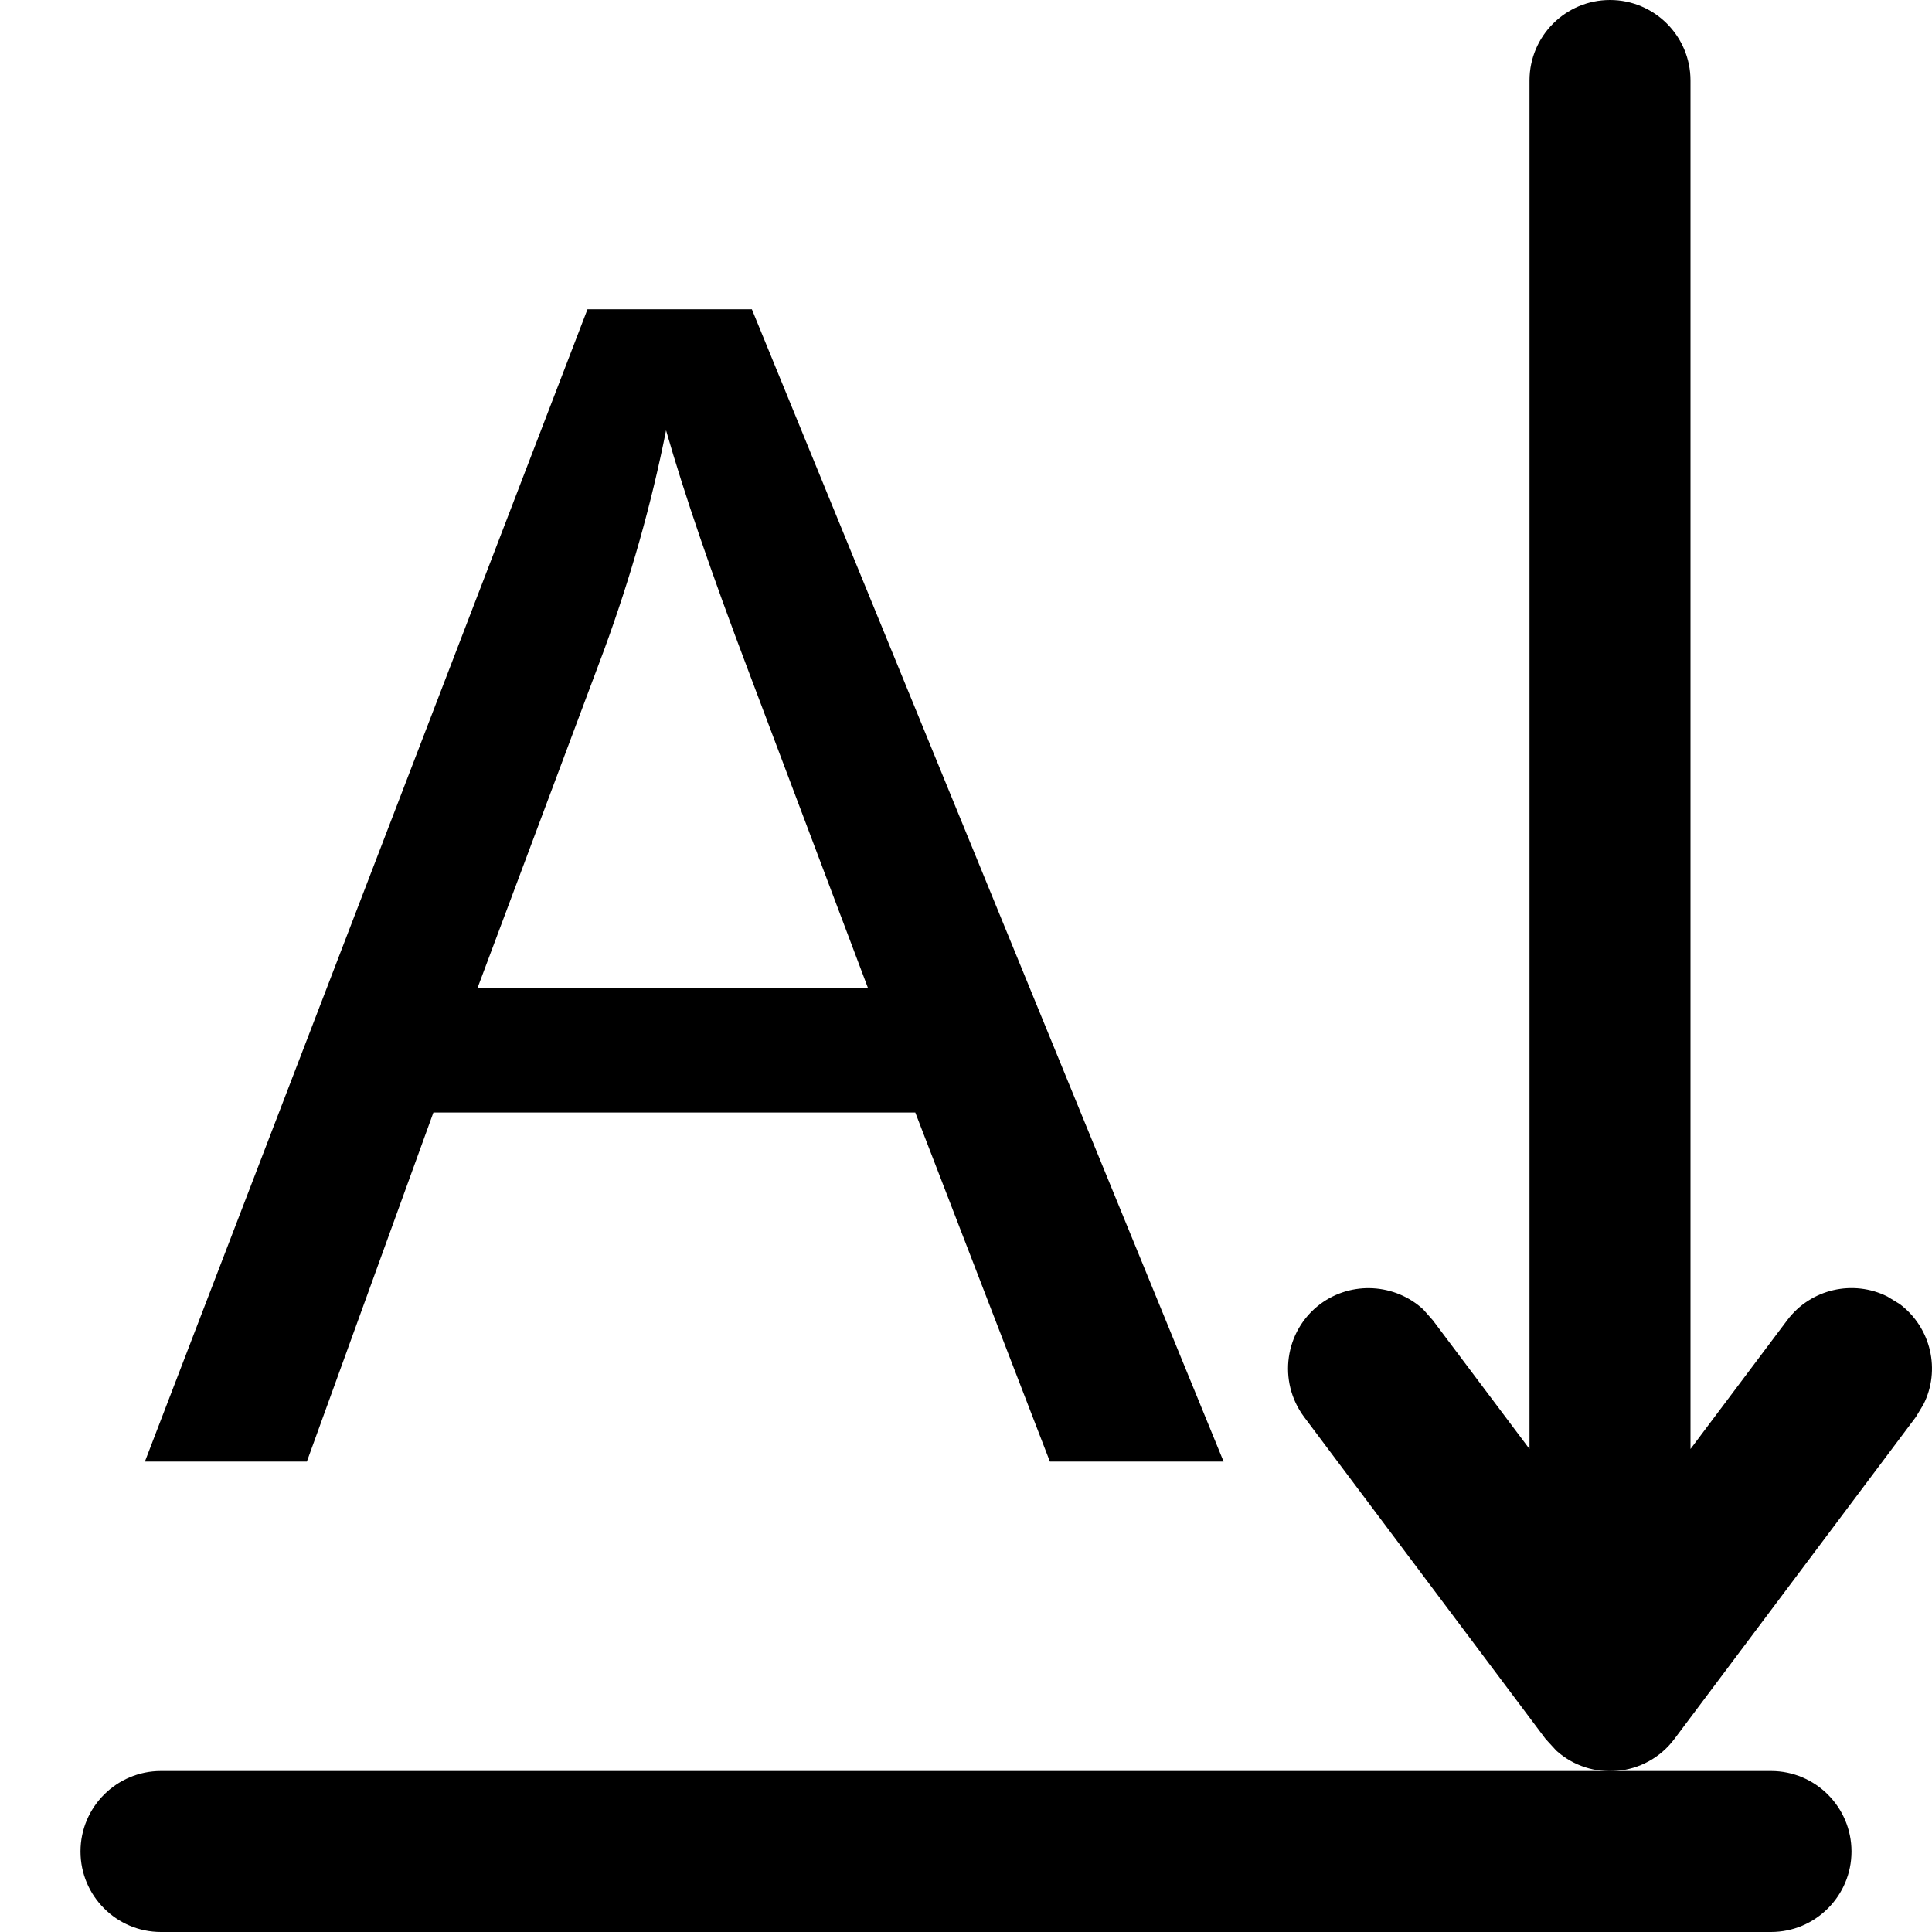
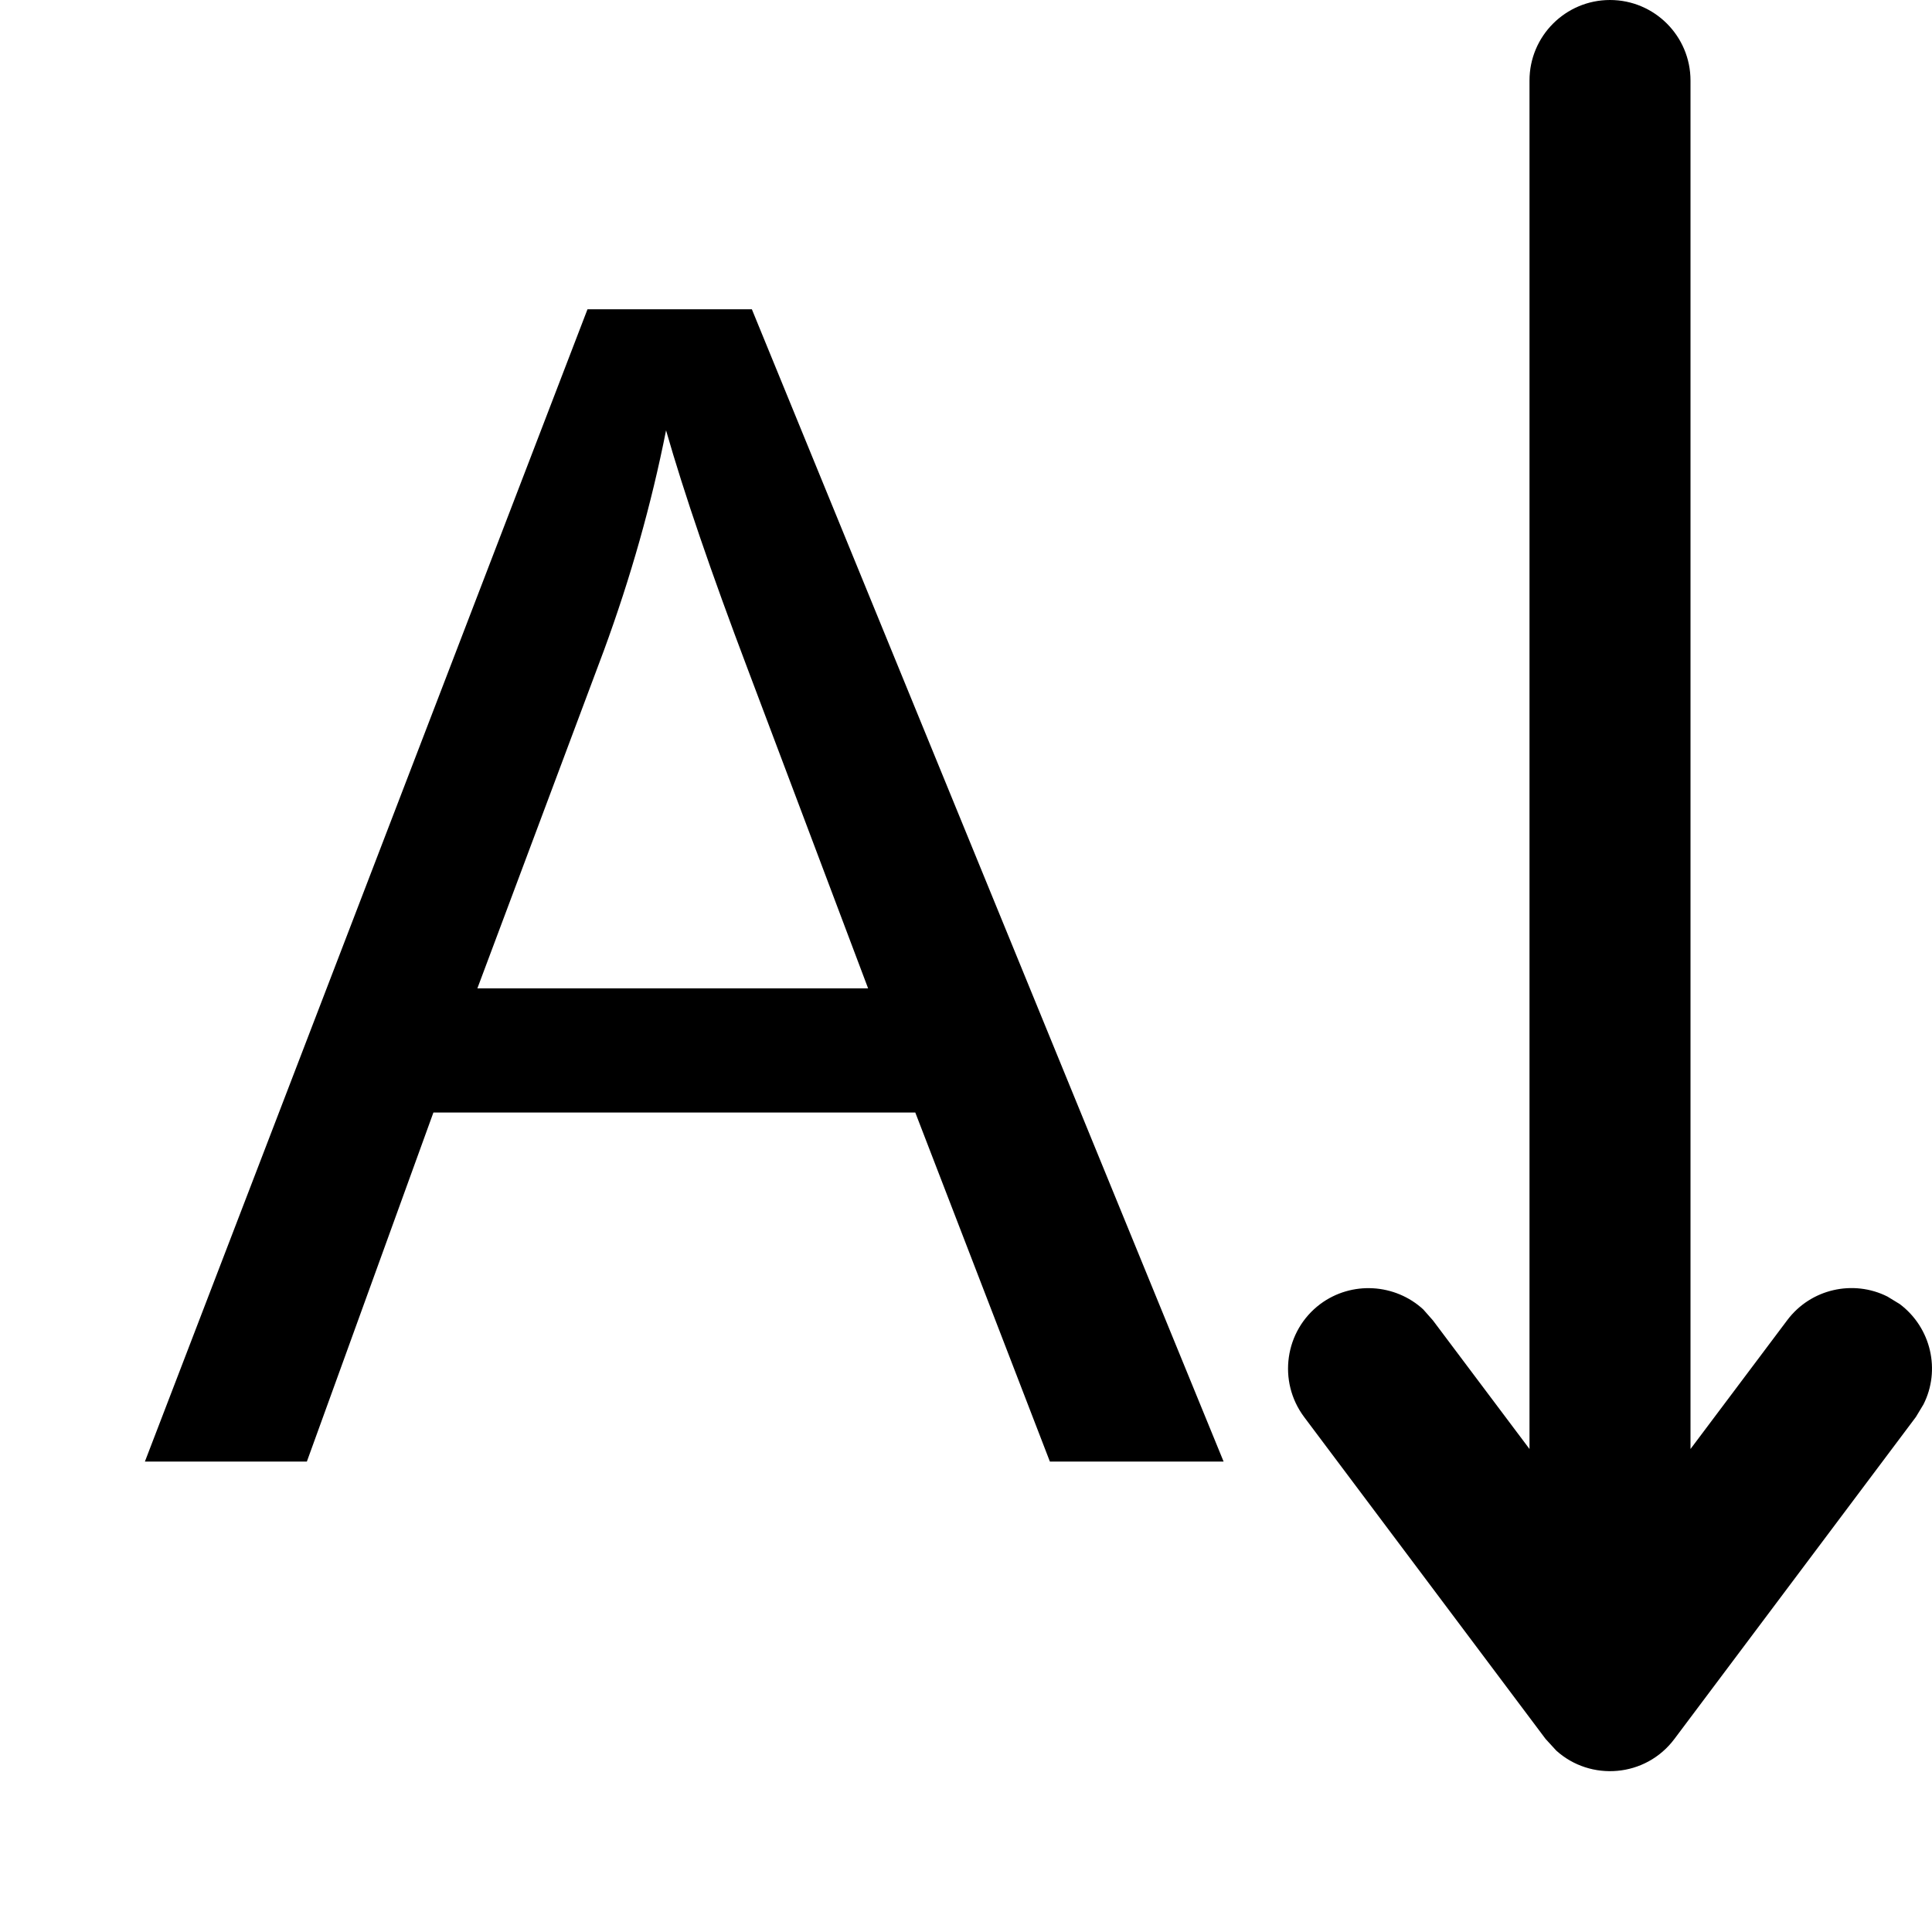
<svg xmlns="http://www.w3.org/2000/svg" version="1.1" id="Layer_1" x="0px" y="0px" width="12px" height="12px" viewBox="0 0 12 12" enable-background="new 0 0 12 12" xml:space="preserve">
  <title>align-v-b</title>
  <desc>Created with Sketch.</desc>
  <rect id="Rectangle" fill="none" width="12" height="12" />
-   <path d="M11,11c0.276,0,0.5,0.224,0.5,0.5S11.276,12,11,12H1c-0.276,0-0.5-0.224-0.5-0.5S0.724,11,1,11H11z" />
  <path d="M10,0c0.276,0,0.5,0.224,0.5,0.5V9l0.6-0.799c0.147-0.197,0.412-0.254,0.623-0.148L11.8,8.1  c0.196,0.148,0.254,0.412,0.147,0.623L11.9,8.801l-1.5,2c-0.18,0.24-0.522,0.264-0.734,0.072L9.6,10.801l-1.5-2  C7.935,8.58,7.979,8.266,8.2,8.1c0.196-0.146,0.466-0.127,0.64,0.033L8.9,8.201L9.5,9V0.5C9.5,0.224,9.724,0,10,0z" />
  <g>
    <path d="M0.9,9.078l2.749-7.157h1.021L7.6,9.078H6.521L5.685,6.91H2.692L1.906,9.078H0.9z M2.965,6.139h2.427L4.645,4.158   C4.417,3.556,4.248,3.061,4.137,2.673c-0.091,0.459-0.22,0.915-0.386,1.367L2.965,6.139z" />
  </g>
  <g display="none">
    <path display="inline" d="M9.6,0.501c0.276,0,0.5,0.224,0.5,0.5v2.5l0.6-0.8c0.147-0.196,0.412-0.254,0.623-0.147l0.077,0.047   c0.222,0.166,0.267,0.479,0.101,0.7l-1.5,2c-0.2,0.267-0.601,0.267-0.801,0l-1.5-2C7.534,3.08,7.579,2.767,7.8,2.601   s0.534-0.121,0.7,0.1l0.6,0.8v-2.5C9.1,0.725,9.323,0.501,9.6,0.501z" />
    <path display="inline" d="M9.601,11.773c-0.276,0-0.5-0.225-0.5-0.5v-2.5l-0.6,0.799C8.354,9.77,8.089,9.826,7.878,9.721   L7.801,9.672C7.579,9.508,7.534,9.193,7.7,8.973l1.5-2c0.2-0.266,0.601-0.266,0.801,0l1.5,2c0.165,0.221,0.12,0.535-0.101,0.699   c-0.221,0.166-0.534,0.121-0.7-0.1l-0.6-0.799v2.5C10.101,11.549,9.877,11.773,9.601,11.773z" />
    <line display="inline" fill="none" stroke="#000000" stroke-linecap="round" stroke-miterlimit="10" x1="7.725" y1="6.147" x2="11.475" y2="6.147" />
  </g>
</svg>